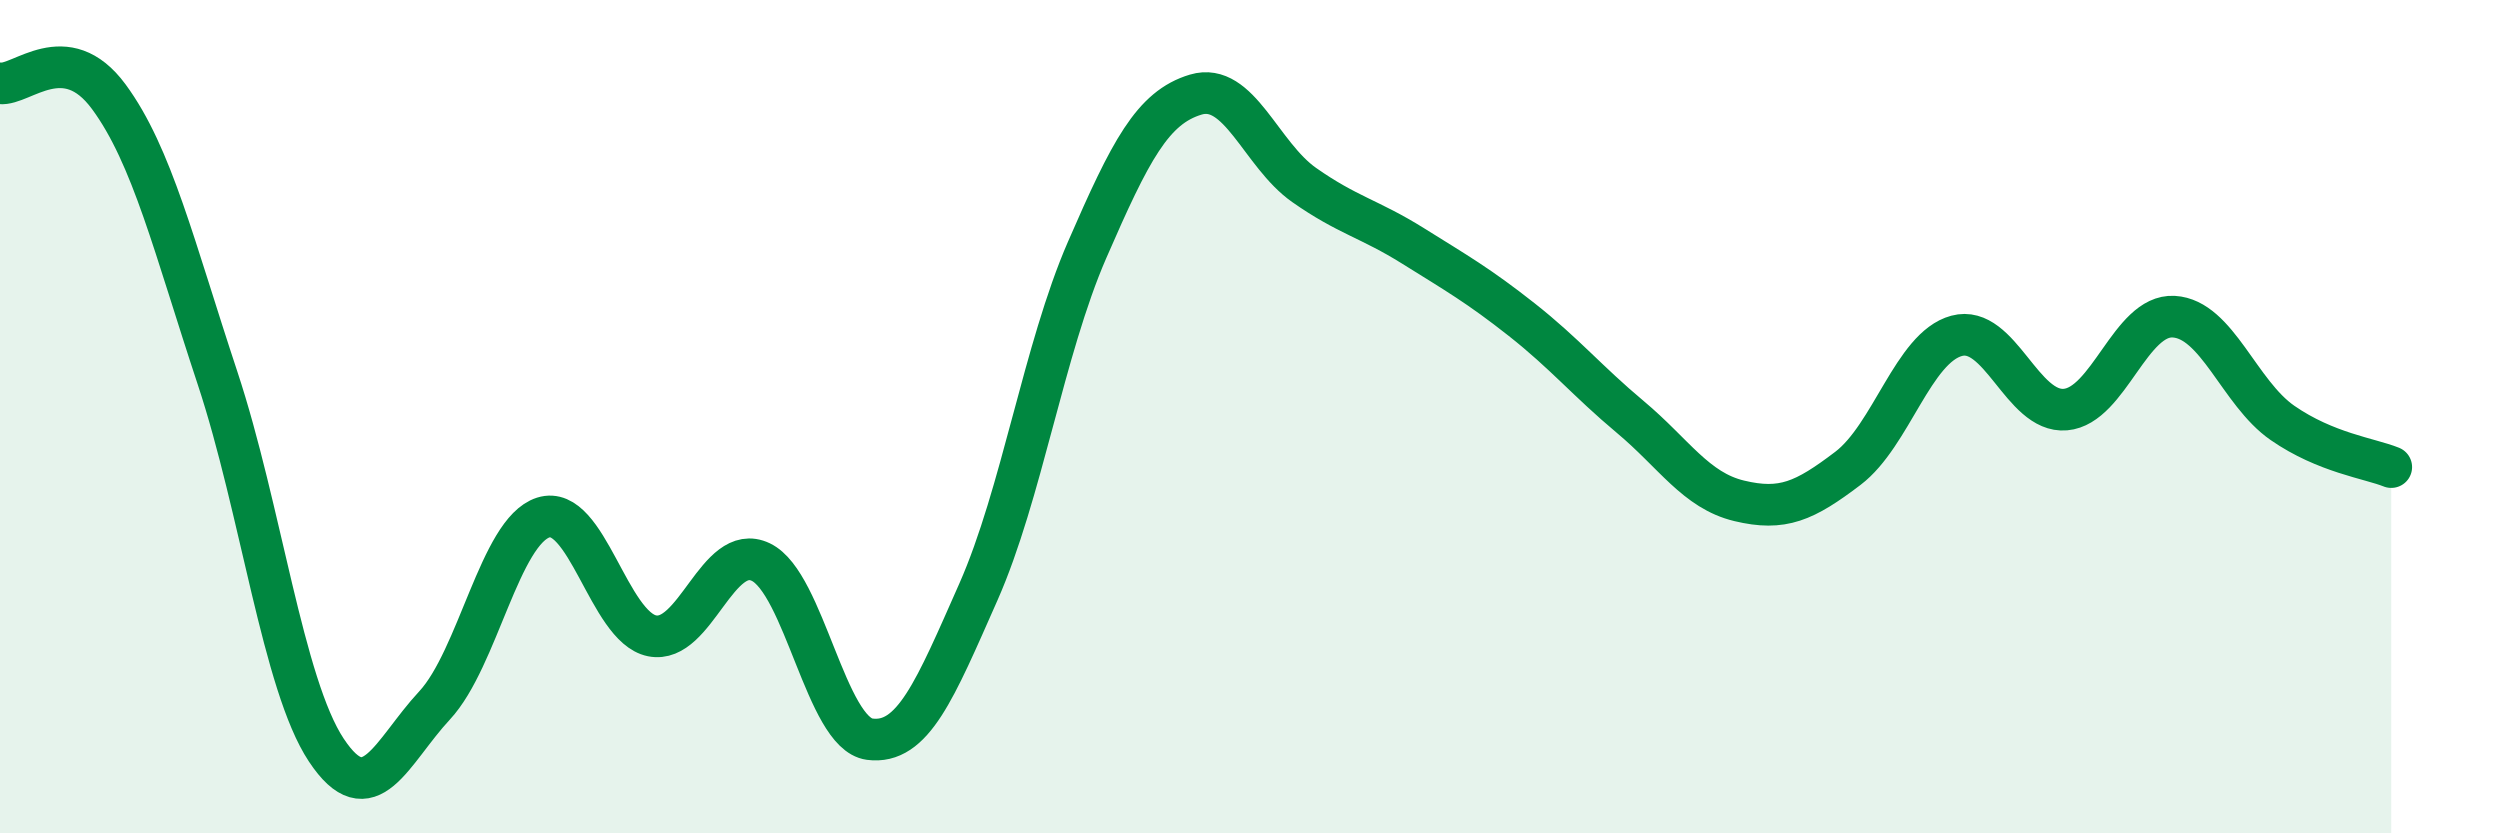
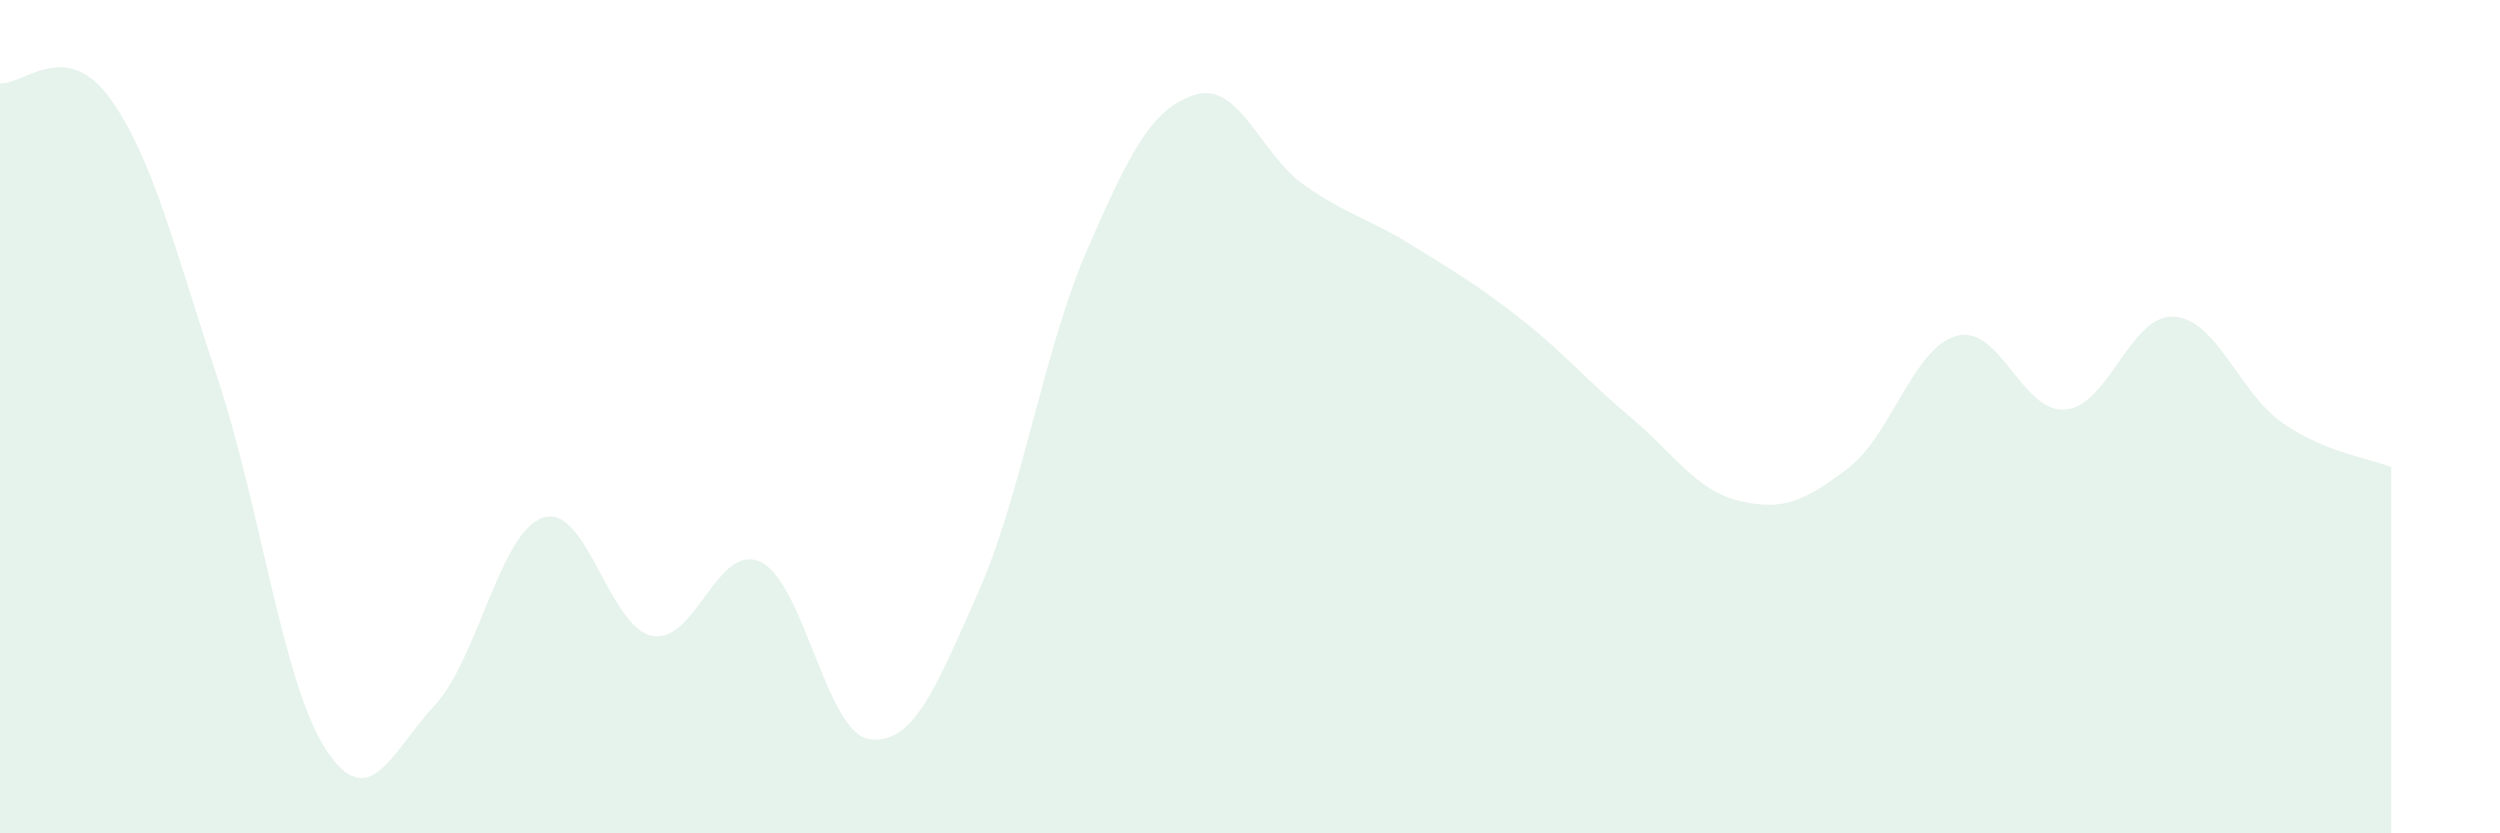
<svg xmlns="http://www.w3.org/2000/svg" width="60" height="20" viewBox="0 0 60 20">
  <path d="M 0,2 C 0.52,2.06 1.57,0.91 2.61,2.32 C 3.65,3.73 4.18,5.93 5.22,9.07 C 6.26,12.21 6.79,16.43 7.83,18 C 8.87,19.57 9.39,18.05 10.43,16.93 C 11.47,15.81 12,12.75 13.04,12.42 C 14.08,12.09 14.61,15.05 15.65,15.26 C 16.69,15.47 17.22,12.99 18.26,13.49 C 19.3,13.99 19.83,17.6 20.87,17.74 C 21.91,17.88 22.44,16.56 23.48,14.21 C 24.52,11.86 25.05,8.39 26.09,6 C 27.13,3.61 27.66,2.58 28.7,2.27 C 29.74,1.96 30.26,3.71 31.3,4.44 C 32.34,5.17 32.87,5.25 33.91,5.9 C 34.95,6.55 35.48,6.85 36.52,7.67 C 37.56,8.49 38.09,9.14 39.13,10.01 C 40.17,10.88 40.7,11.77 41.74,12.02 C 42.78,12.27 43.31,12.03 44.35,11.24 C 45.39,10.45 45.92,8.34 46.96,8.06 C 48,7.78 48.53,9.92 49.57,9.83 C 50.61,9.74 51.13,7.54 52.17,7.6 C 53.21,7.66 53.74,9.43 54.78,10.15 C 55.82,10.87 56.87,11 57.39,11.21L57.39 20L0 20Z" fill="#008740" opacity="0.1" stroke-linecap="round" stroke-linejoin="round" />
-   <path d="M 0,2 C 0.52,2.06 1.57,0.91 2.61,2.32 C 3.65,3.73 4.18,5.93 5.22,9.07 C 6.26,12.21 6.79,16.43 7.83,18 C 8.87,19.57 9.39,18.05 10.43,16.93 C 11.47,15.81 12,12.75 13.04,12.42 C 14.08,12.09 14.61,15.05 15.65,15.26 C 16.69,15.47 17.22,12.99 18.26,13.49 C 19.3,13.99 19.83,17.6 20.87,17.74 C 21.91,17.88 22.44,16.56 23.48,14.21 C 24.52,11.86 25.05,8.39 26.09,6 C 27.13,3.61 27.66,2.58 28.7,2.27 C 29.74,1.96 30.26,3.71 31.3,4.44 C 32.34,5.17 32.87,5.25 33.91,5.9 C 34.95,6.55 35.48,6.85 36.52,7.67 C 37.56,8.49 38.09,9.14 39.13,10.01 C 40.17,10.88 40.7,11.77 41.74,12.02 C 42.78,12.27 43.31,12.03 44.35,11.24 C 45.39,10.45 45.92,8.34 46.96,8.06 C 48,7.78 48.53,9.92 49.57,9.83 C 50.61,9.74 51.13,7.54 52.17,7.6 C 53.21,7.66 53.74,9.43 54.78,10.15 C 55.82,10.87 56.87,11 57.39,11.21" stroke="#008740" stroke-width="1" fill="none" stroke-linecap="round" stroke-linejoin="round" />
</svg>